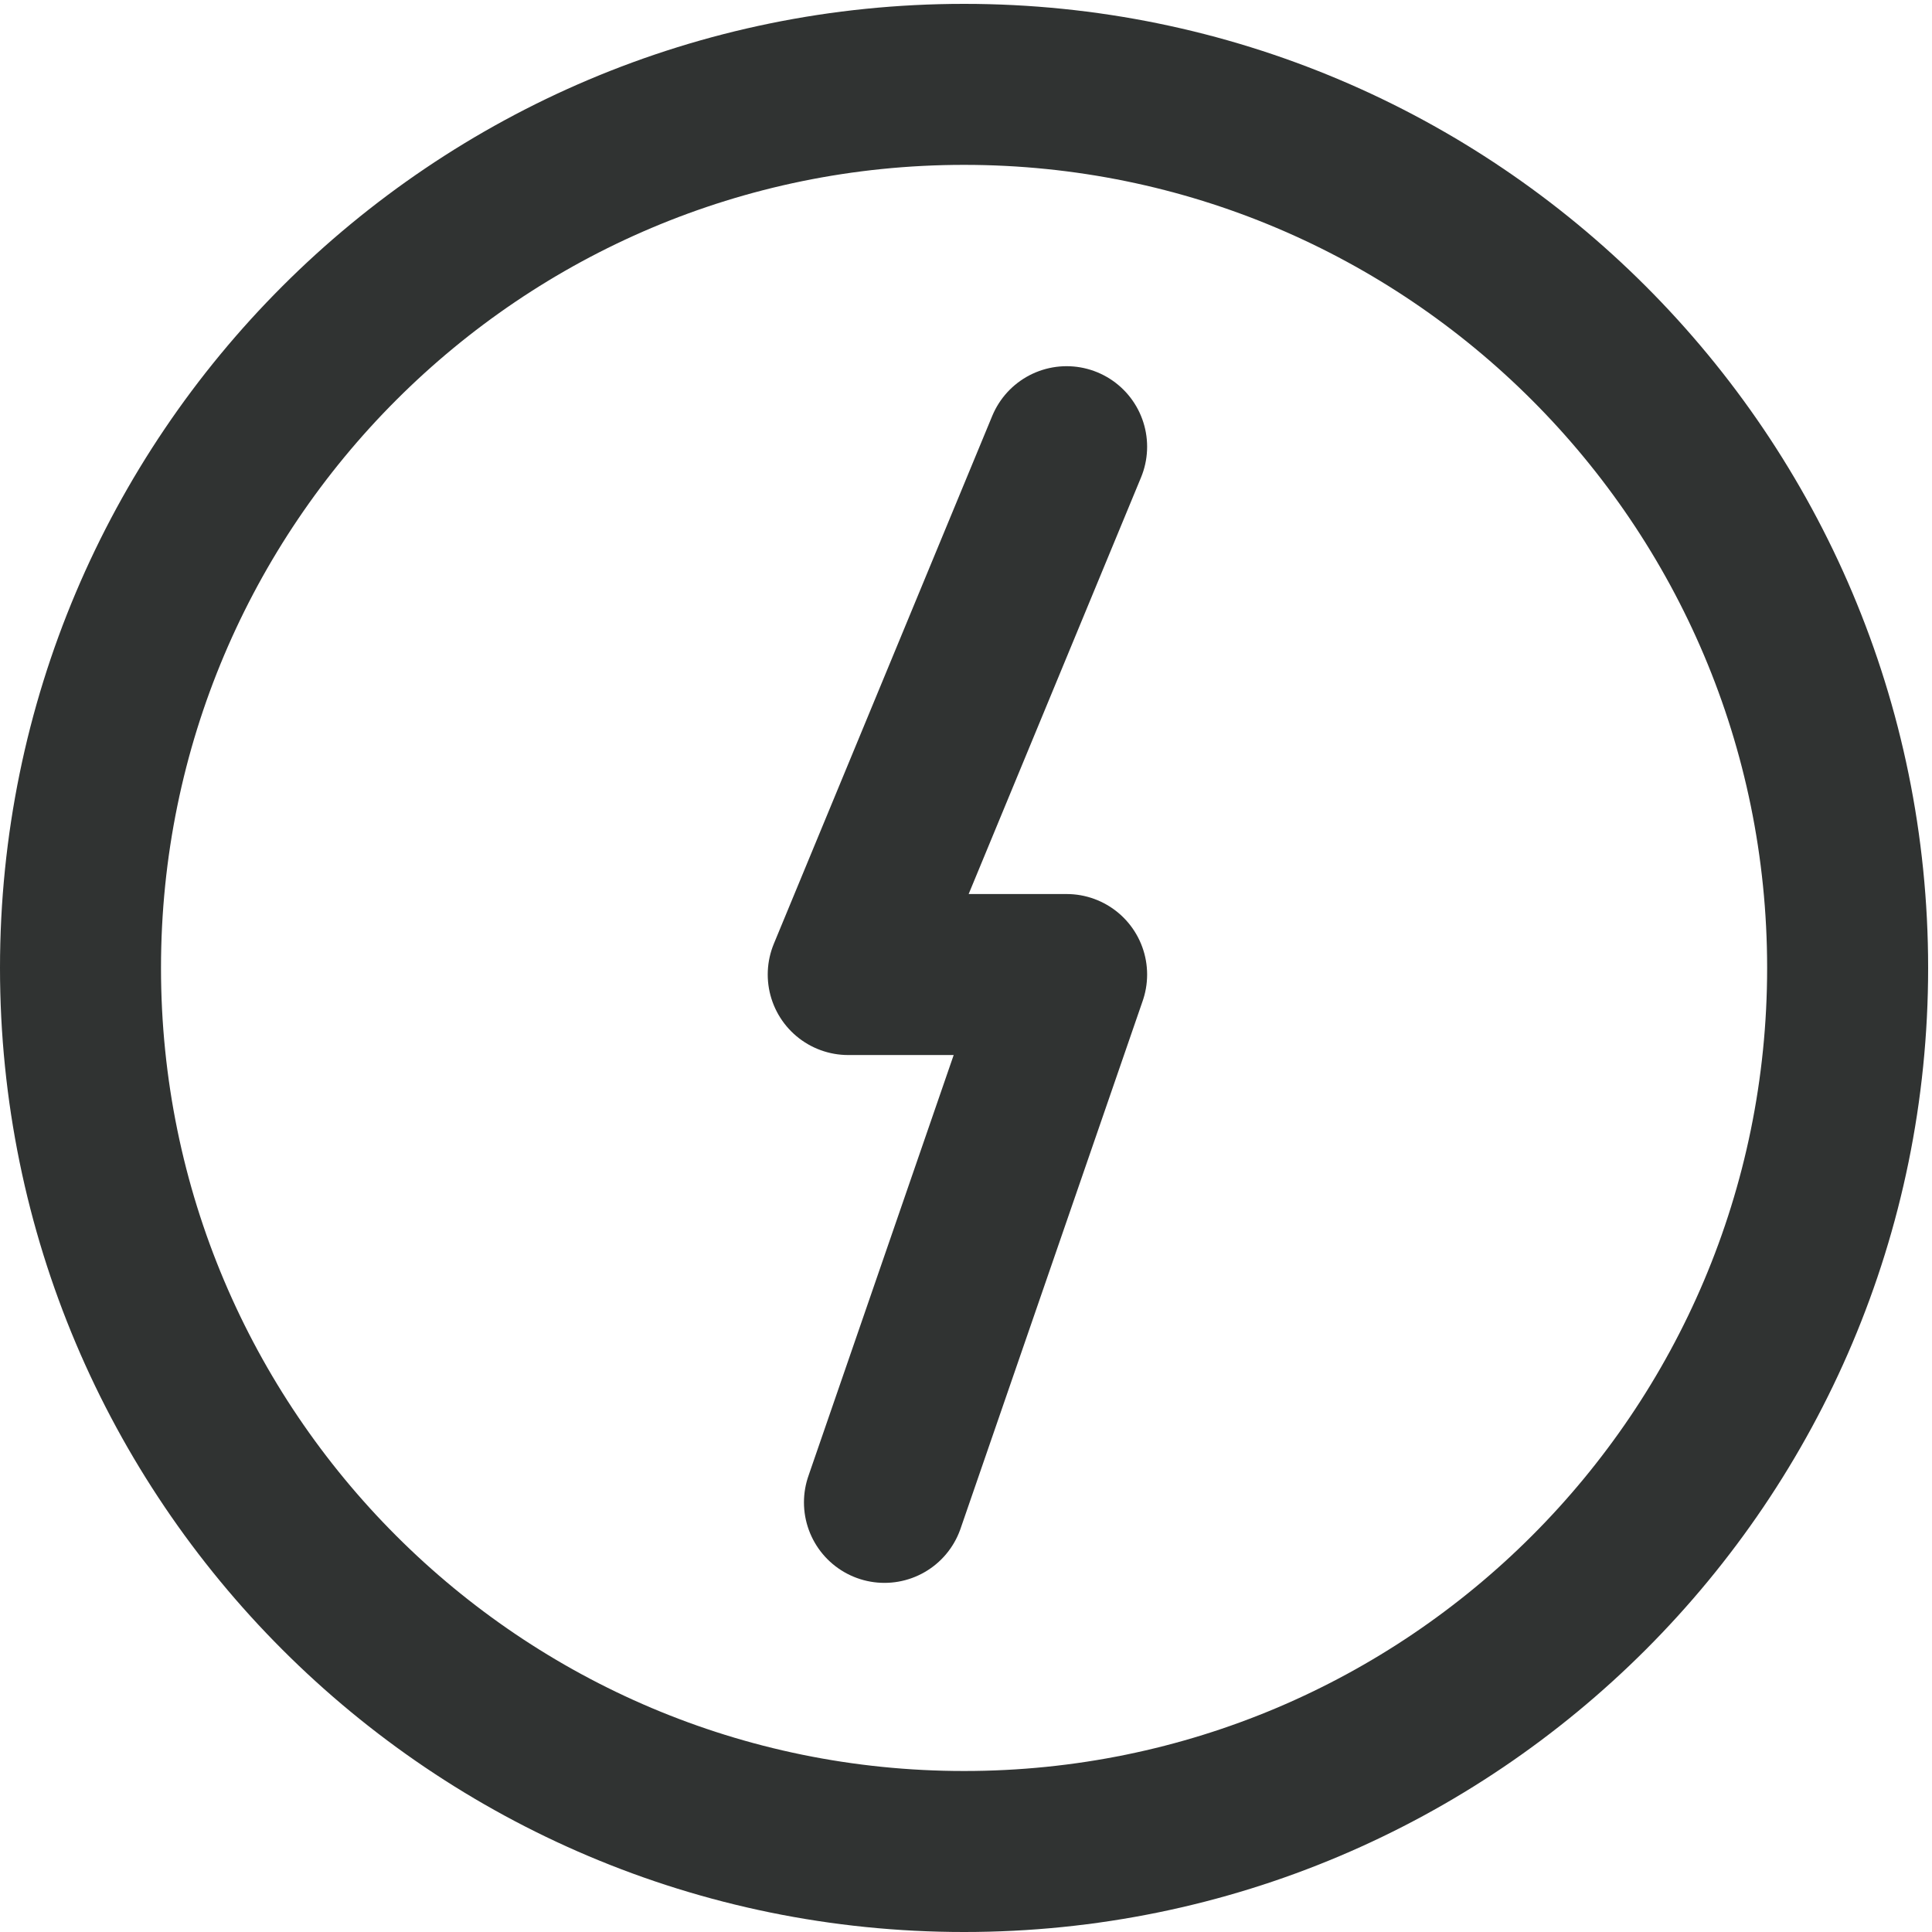
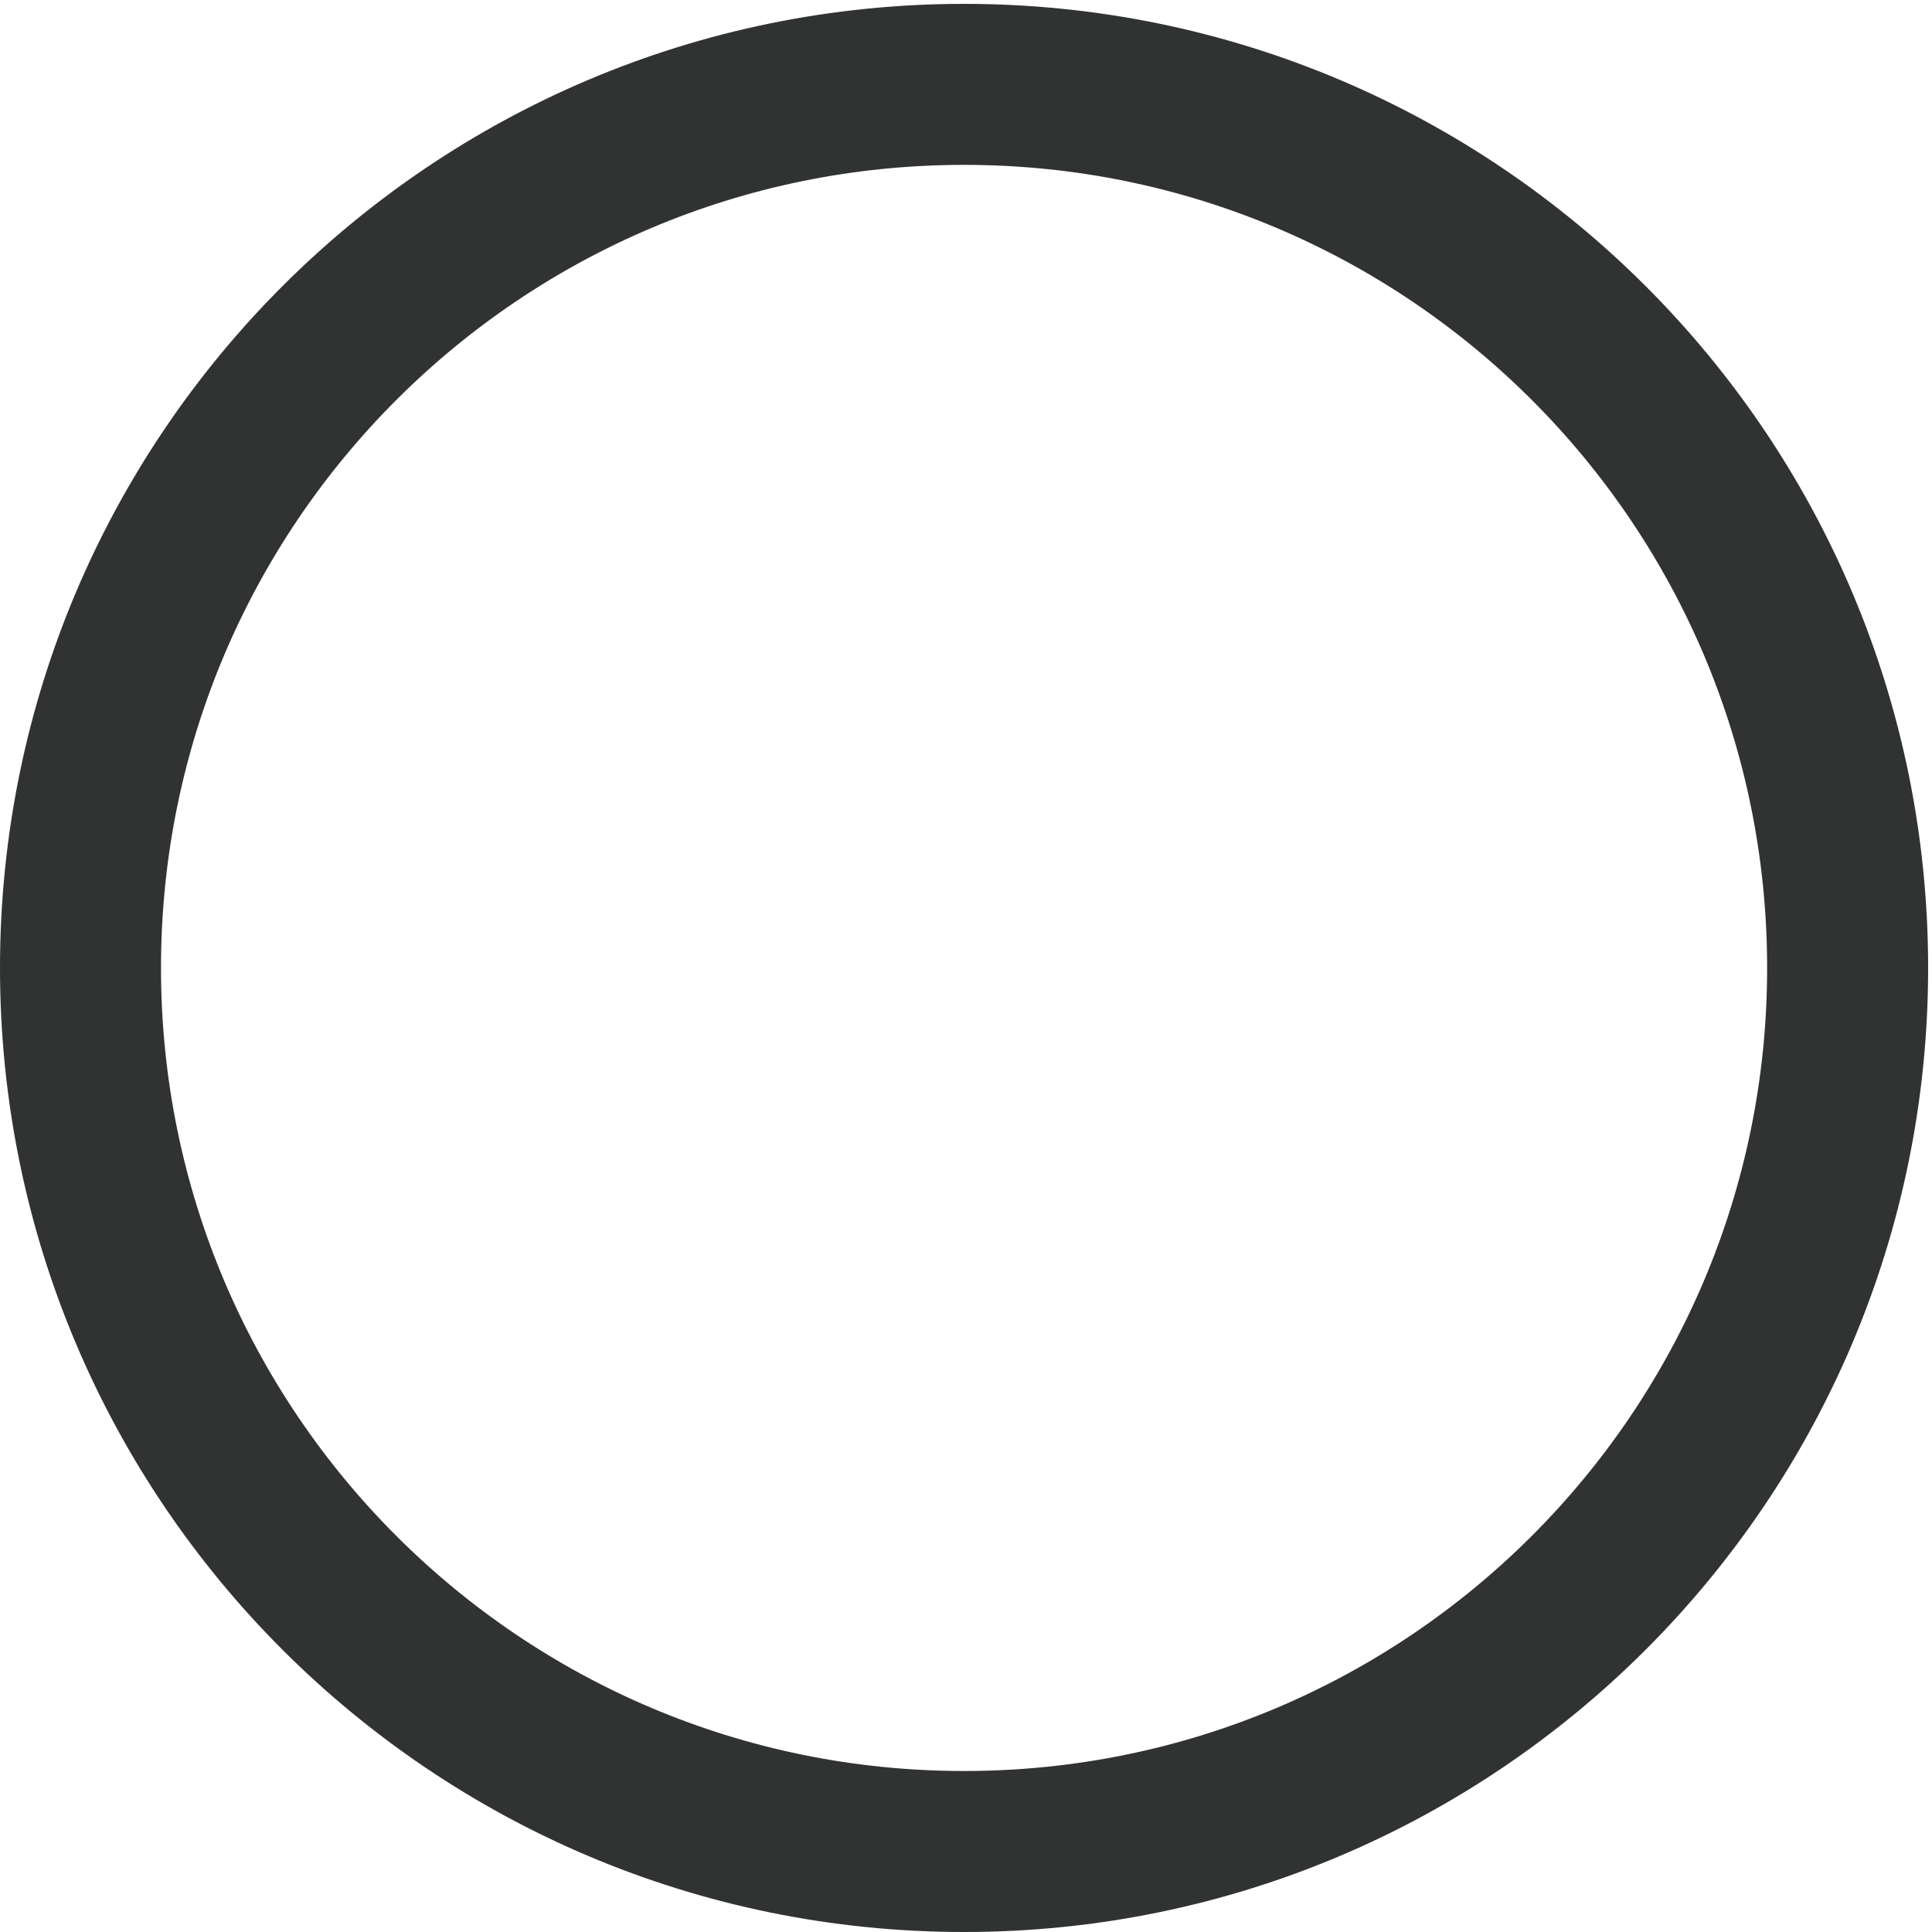
<svg xmlns="http://www.w3.org/2000/svg" width="24px" height="24px" viewBox="0 0 24 24" version="1.1">
  <title>favicon_charging-point</title>
  <desc>Created with Sketch.</desc>
  <g id="favicon_charging-point" stroke="none" stroke-width="1" fill="none" fill-rule="evenodd" stroke-linecap="round" stroke-linejoin="round">
-     <polyline id="Stroke-1" stroke="#303332" stroke-width="2" points="13.25 5.549 10.537 12.106 13.25 12.106 10.987 18.663" />
    <path d="M22.952,12.024 C22.952,18.086 18.038,23 11.976,23 C5.914,23 1,18.086 1,12.024 C1,5.962 5.914,1.048 11.976,1.048 C18.038,1.048 22.952,5.962 22.952,12.024 Z" id="Stroke-3" stroke="#303332" stroke-width="2" />
  </g>
</svg>